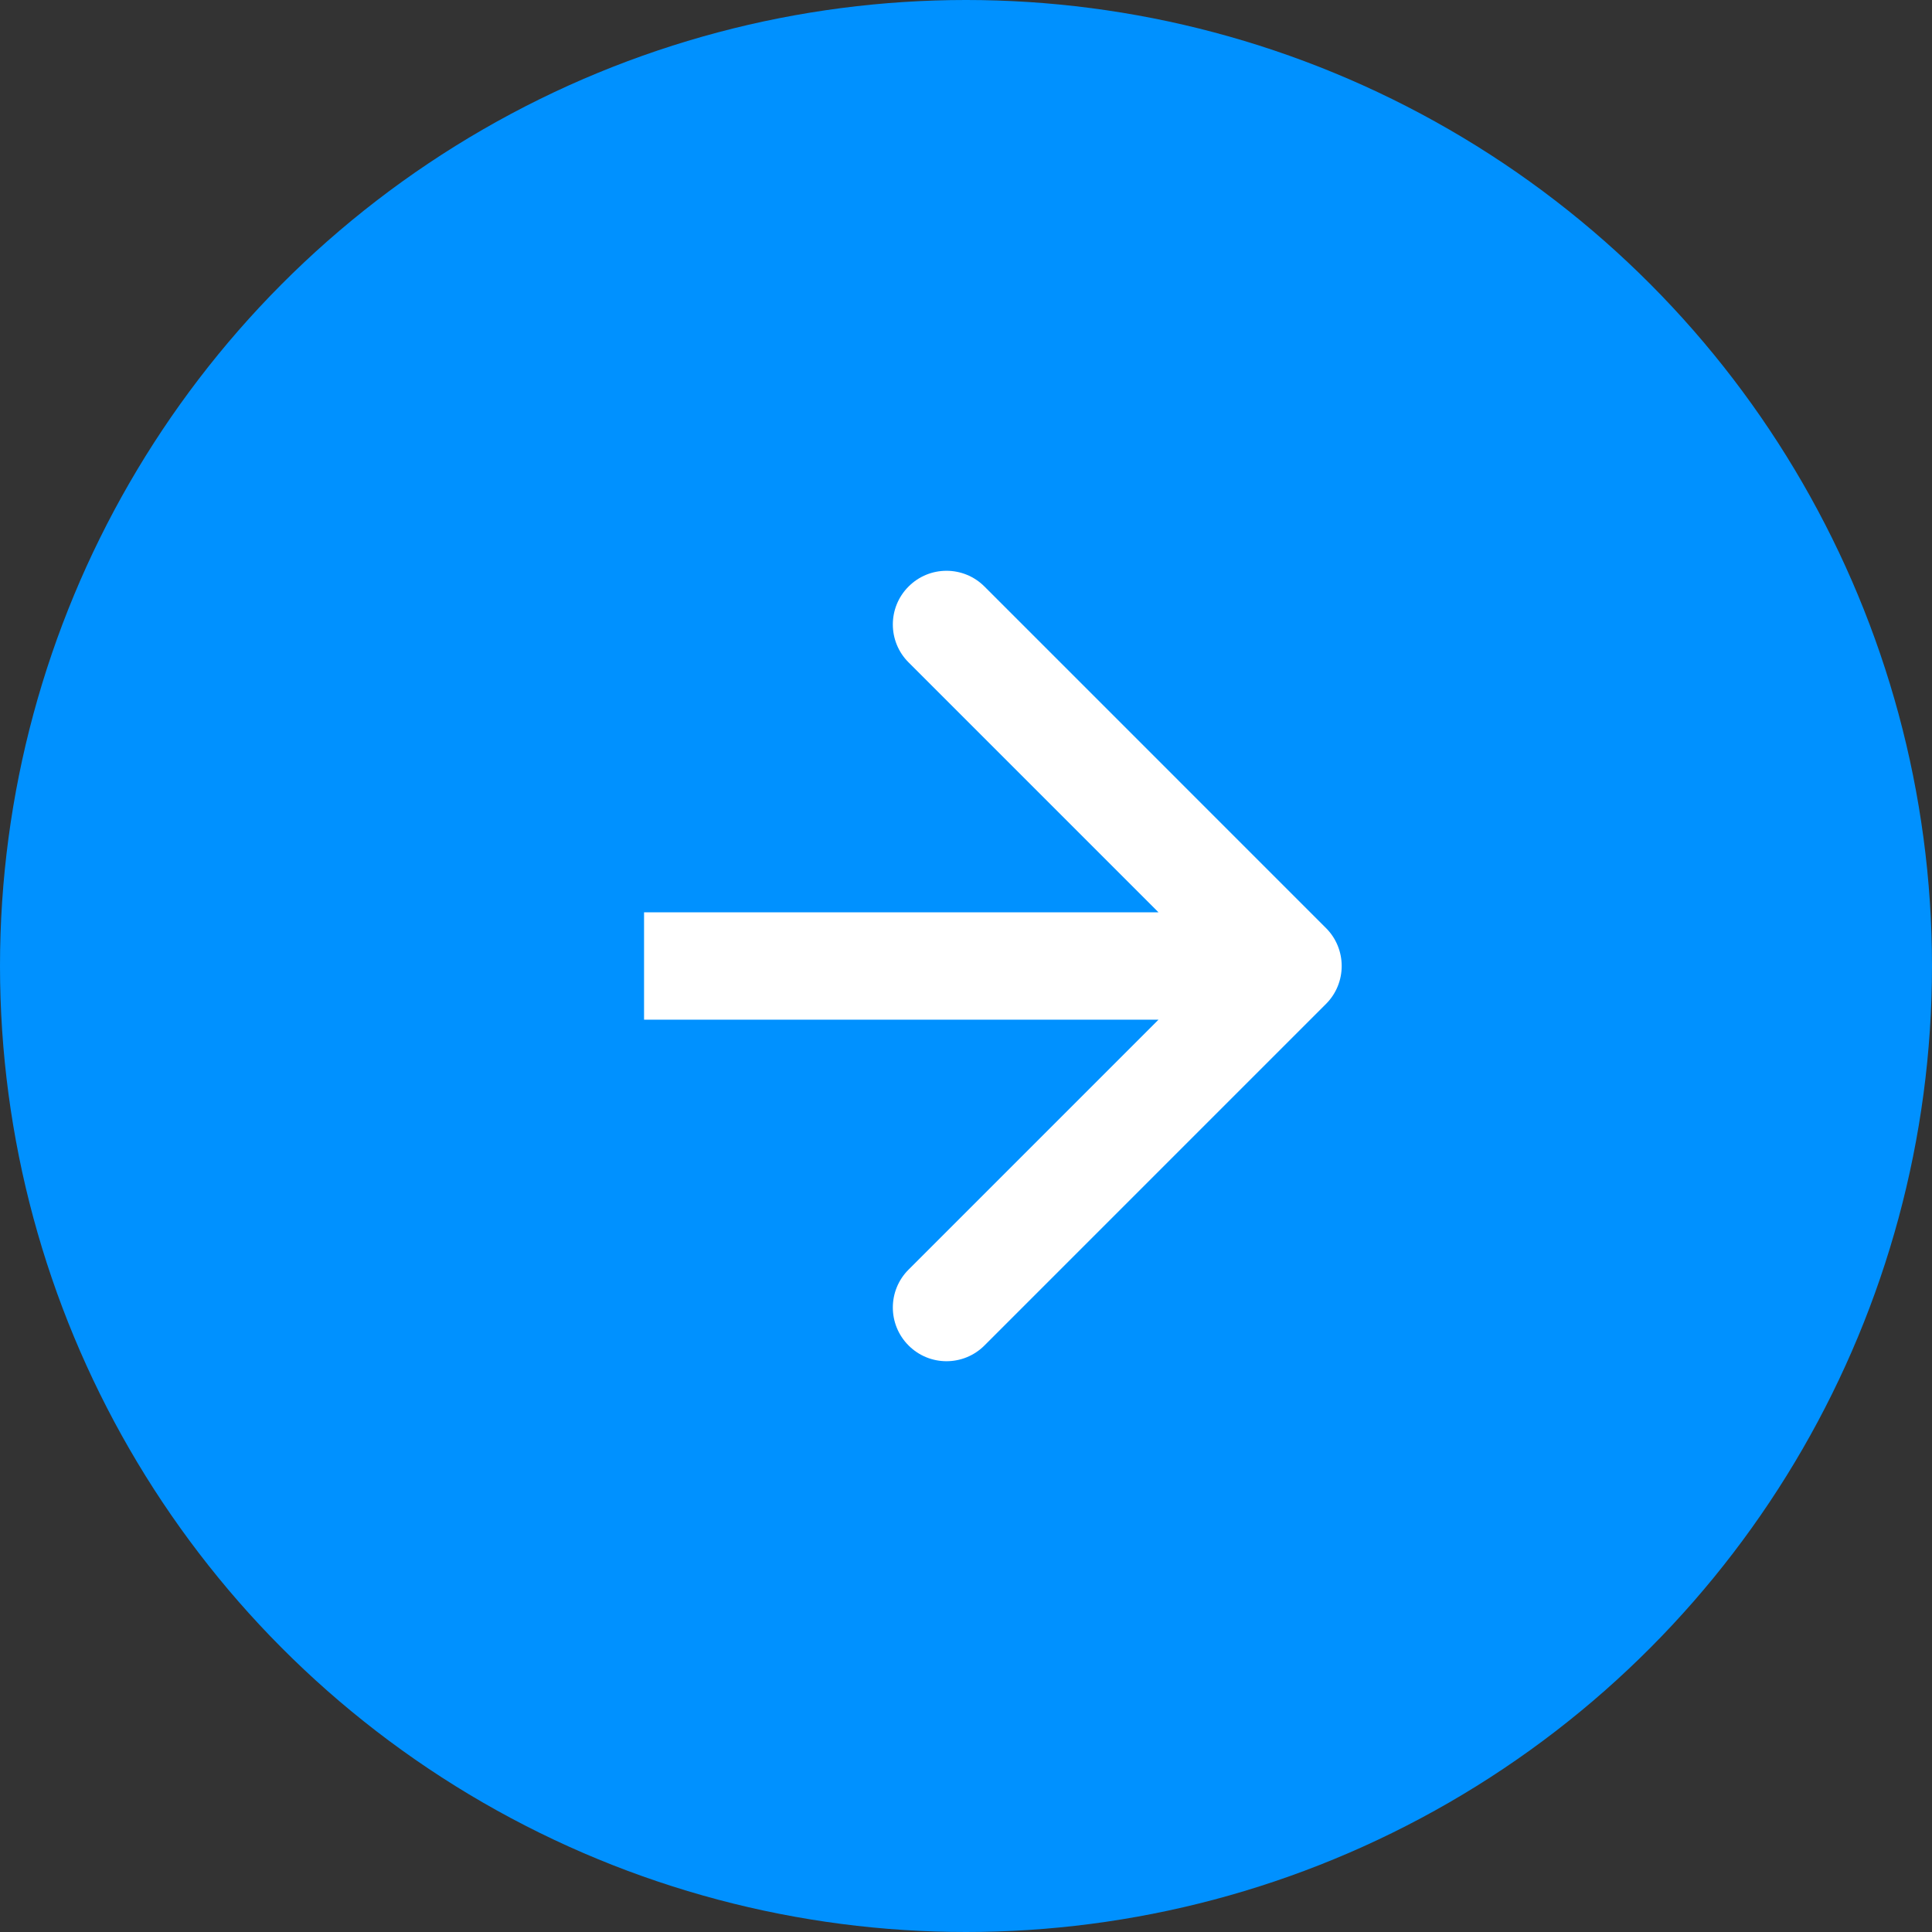
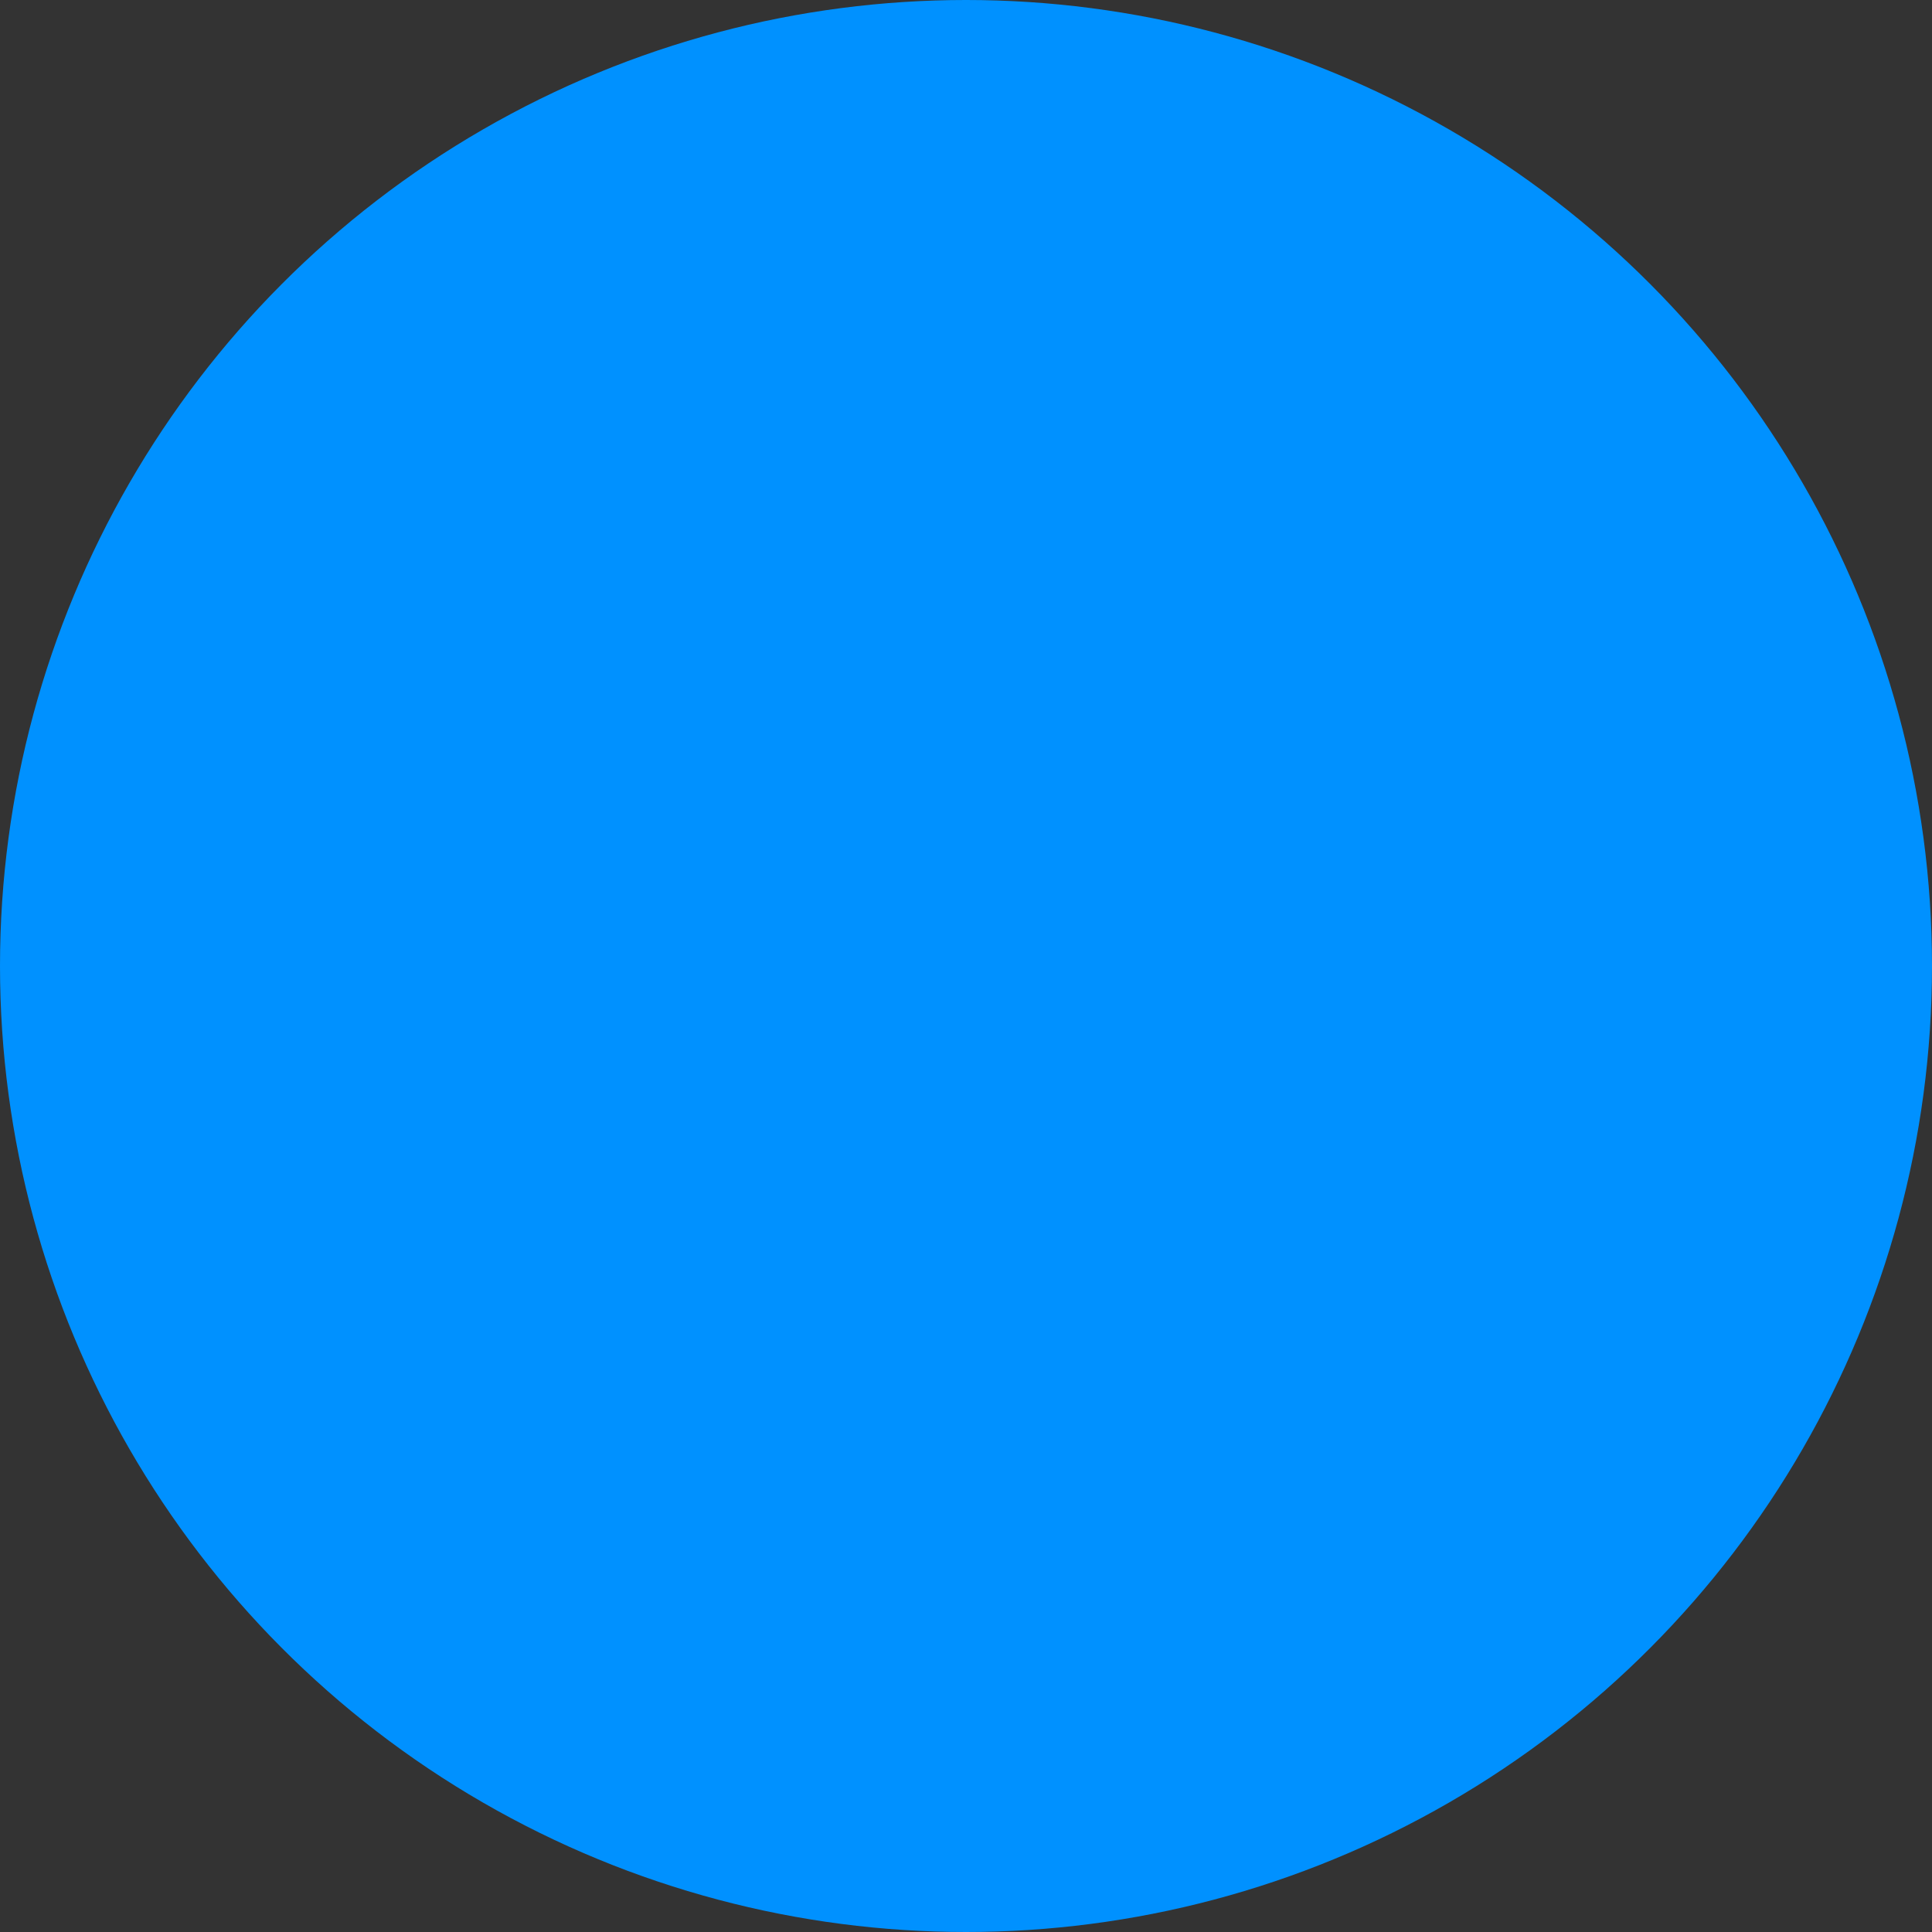
<svg xmlns="http://www.w3.org/2000/svg" width="36" height="36" viewBox="0 0 36 36" fill="none">
  <rect x="0" y="0" width="36" height="36" fill="#333333" stroke="none" />
  <circle cx="18" cy="18" r="18" fill="#0091FF" />
-   <path d="M24.708 18.707C25.098 18.317 25.098 17.683 24.708 17.293L18.344 10.929C17.953 10.538 17.32 10.538 16.93 10.929C16.539 11.319 16.539 11.953 16.93 12.343L22.587 18L16.93 23.657C16.539 24.047 16.539 24.68 16.93 25.071C17.32 25.462 17.953 25.462 18.344 25.071L24.708 18.707ZM12.001 19L24.001 19V17L12.001 17V19Z" fill="white" />
</svg>